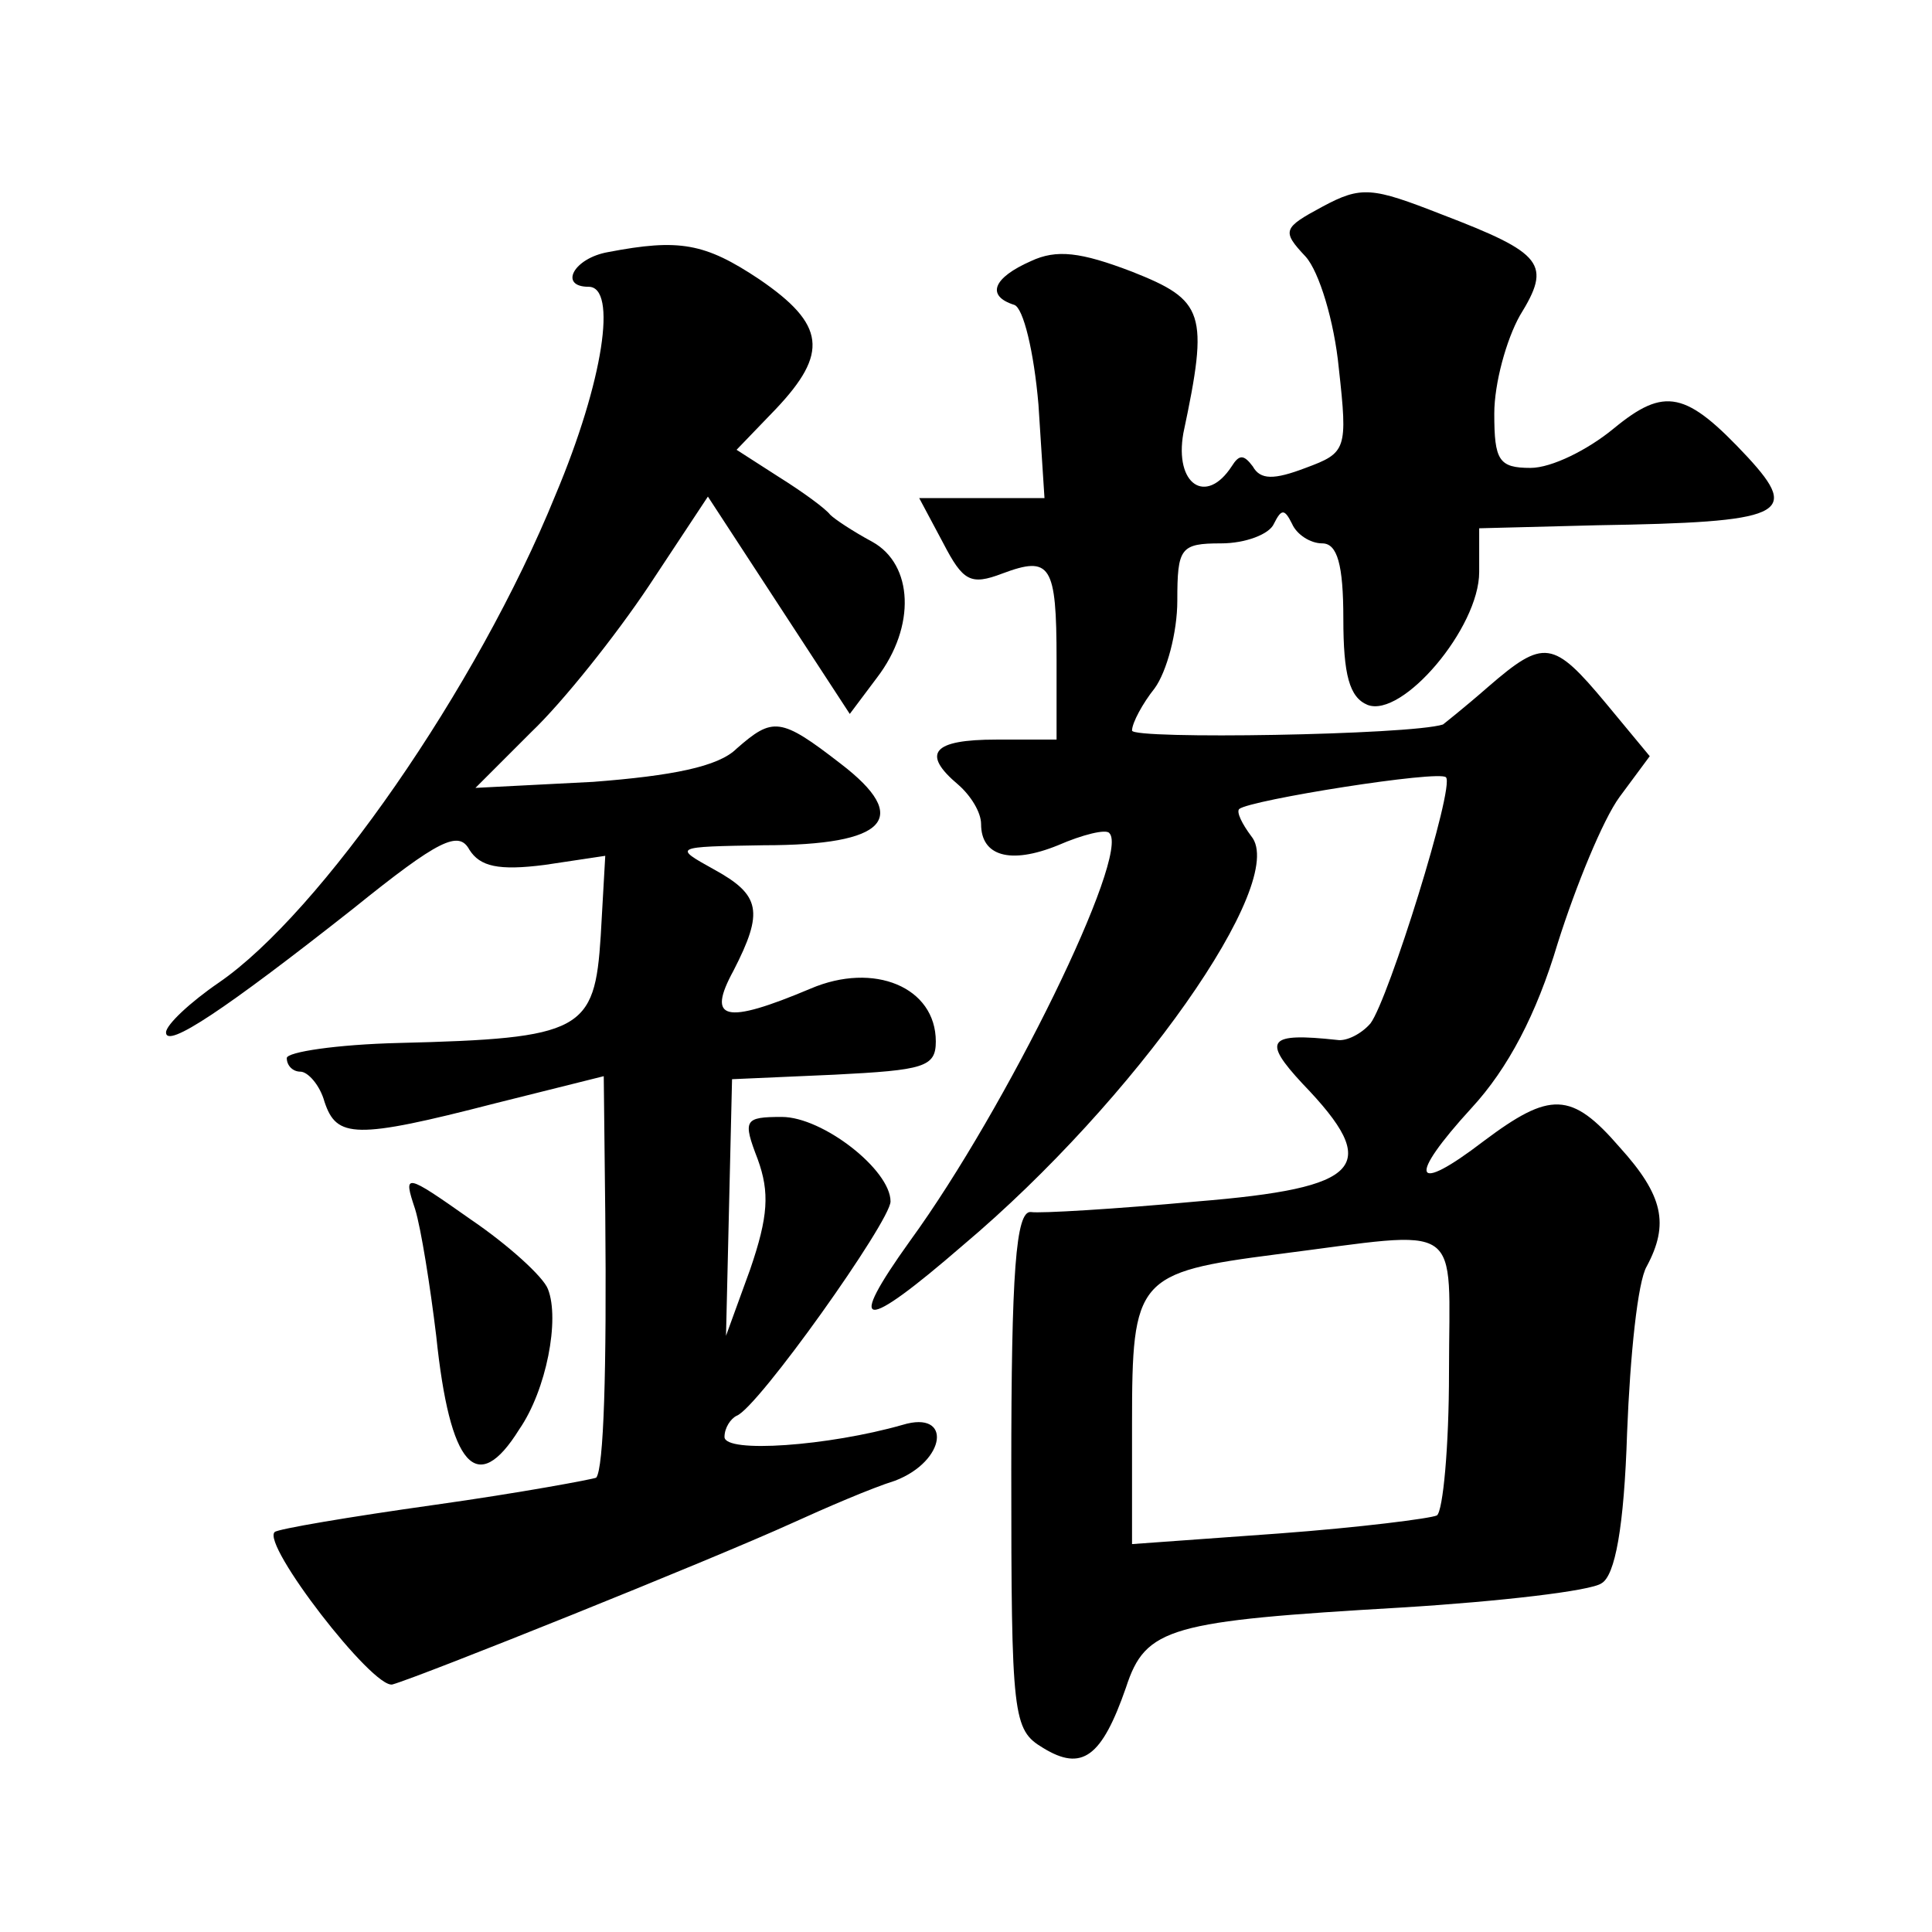
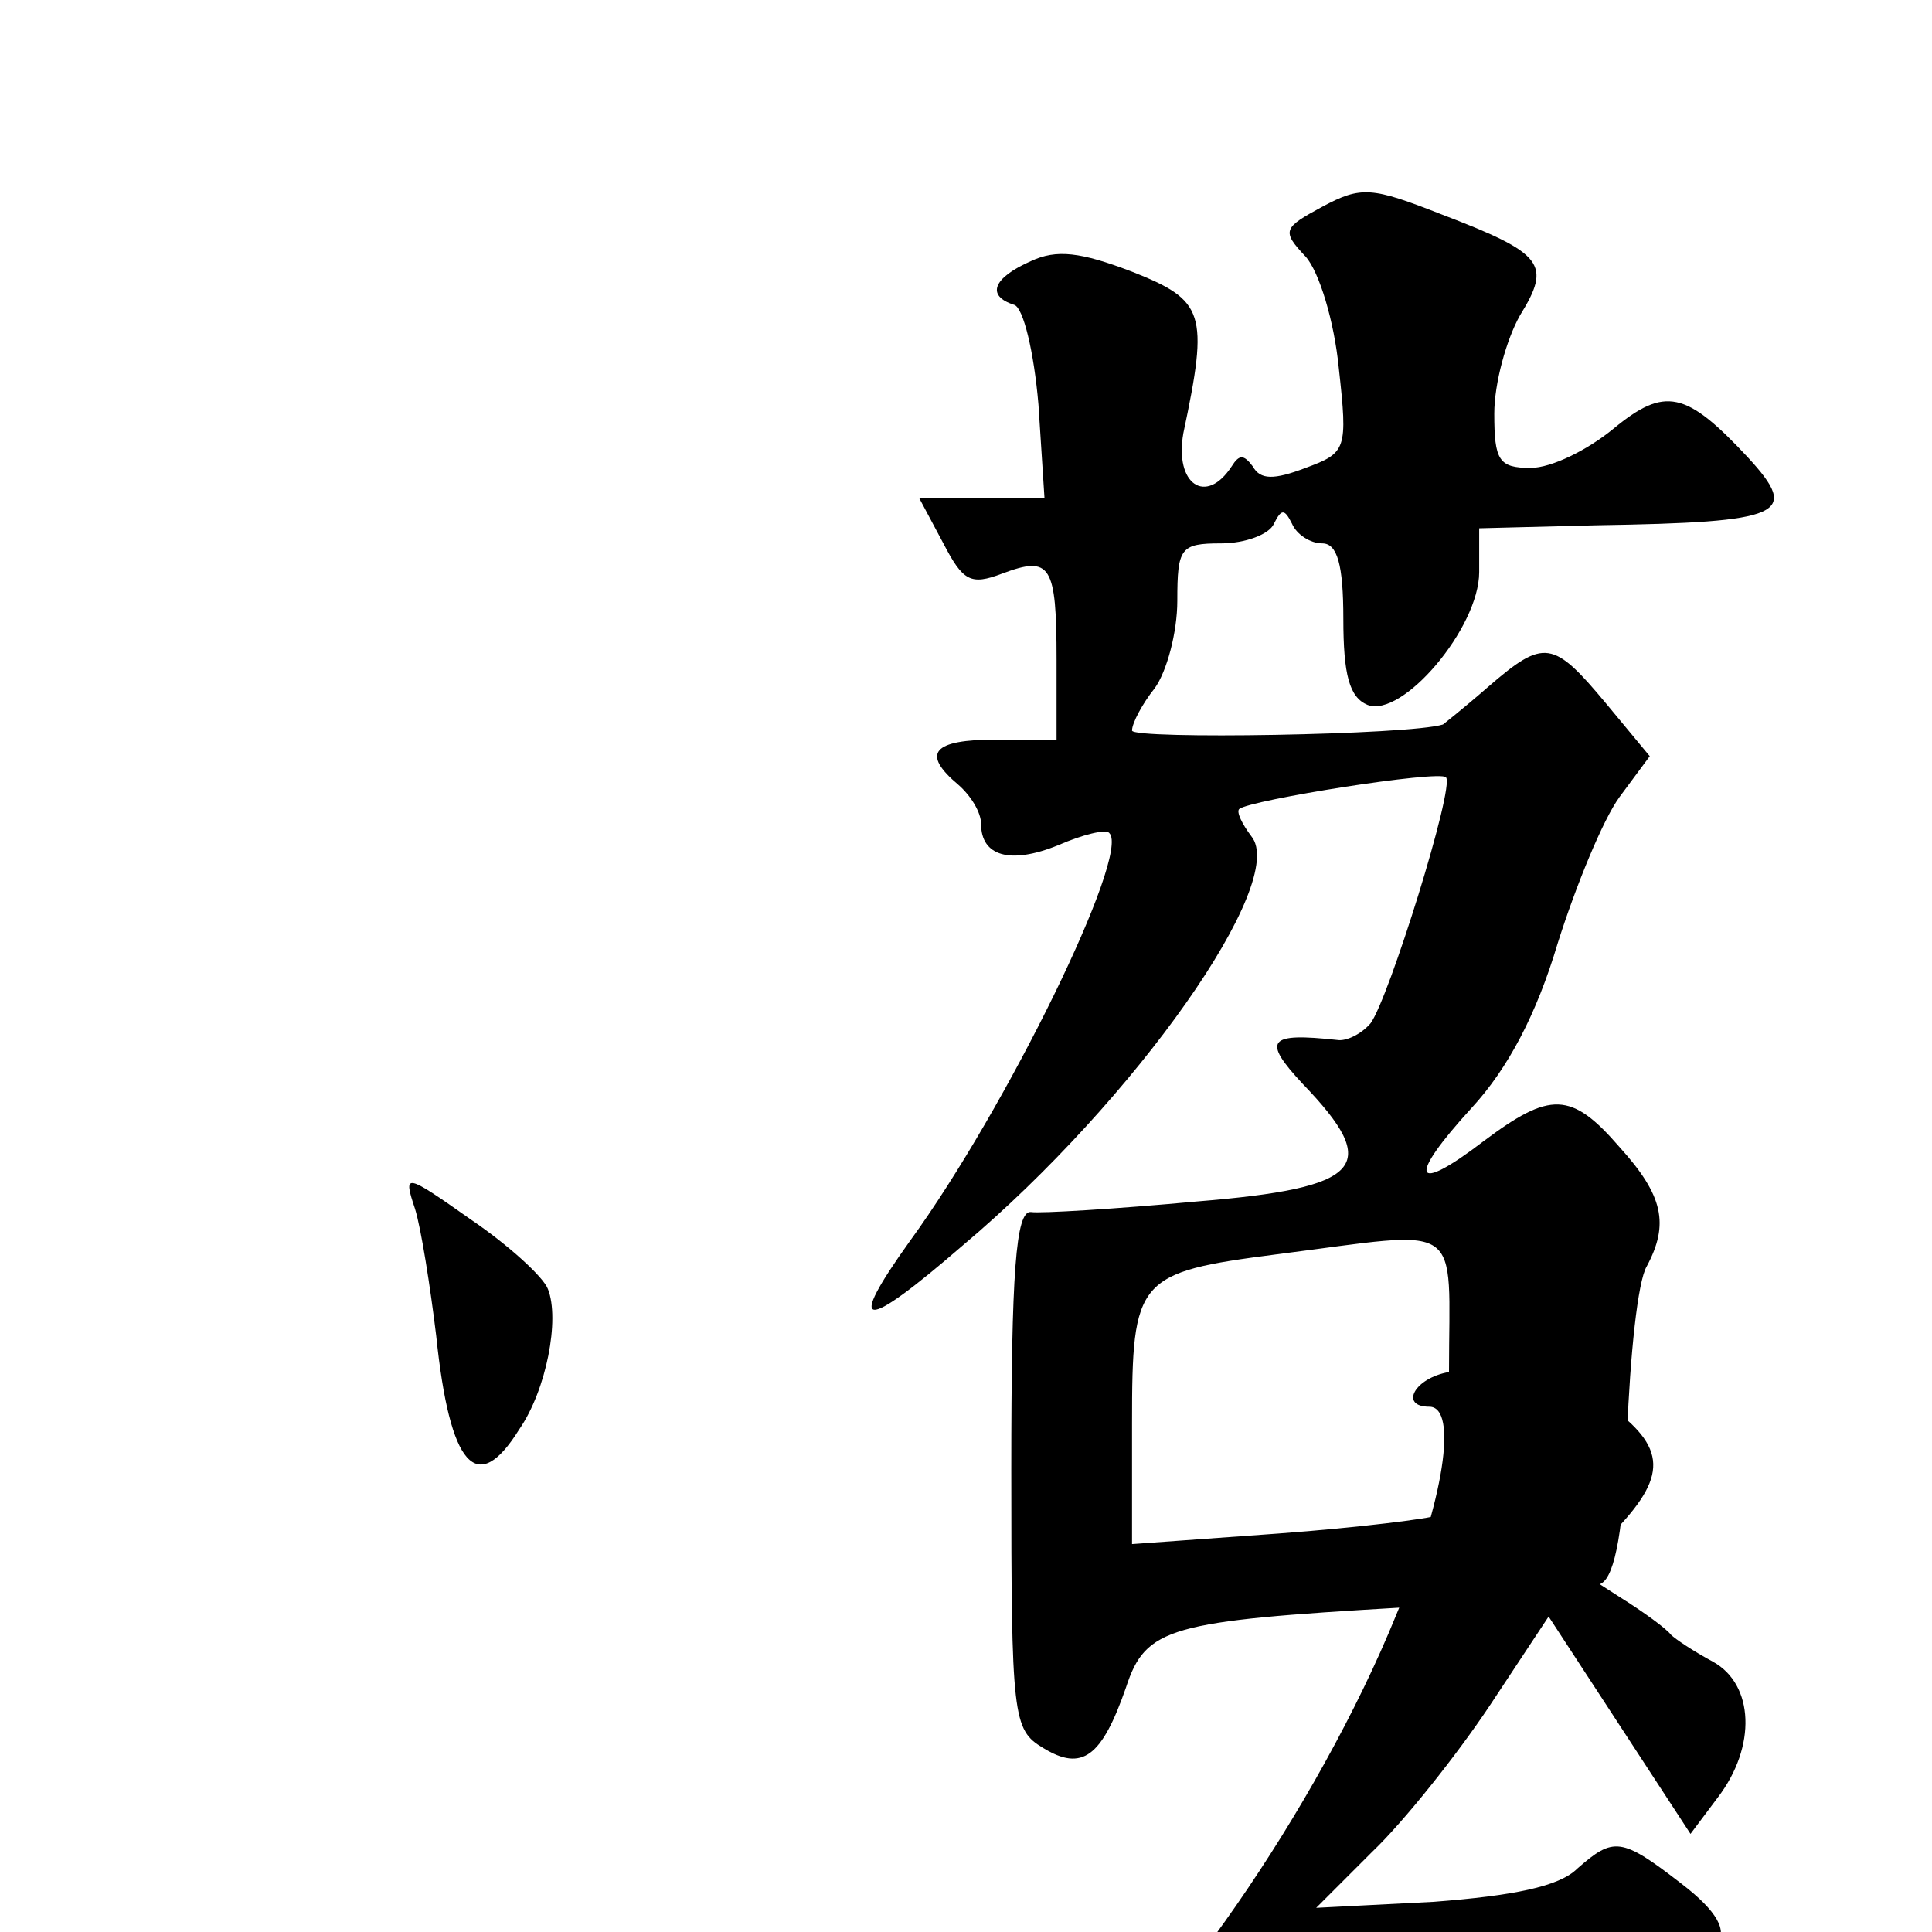
<svg xmlns="http://www.w3.org/2000/svg" version="1.0" width="128pt" height="128pt" viewBox="0 0 128 128" preserveAspectRatio="xMidYMid meet">
  <g transform="translate(0,128) scale(0.1,-0.1)" fill="#0" stroke="none">
-     <path d="M876 1143 c-26 -14 -27 -16 -11 -33 9 -10 19 -43 22 -74 6 -54 5 -56 -22 -66 -21 -8 -30 -8 -35 1 -6 8 -9 8 -14 0 -17 -26 -38 -12 -32 22 17 80 14 88 -34 107 -34 13 -50 15 -67 7 -25 -11 -30 -23 -11 -29 6 -2 13 -31 16 -66 l4 -62 -41 0 -42 0 16 -30 c13 -25 18 -28 39 -20 32 12 36 6 36 -57 l0 -53 -40 0 c-42 0 -50 -9 -25 -30 8 -7 15 -18 15 -26 0 -21 19 -27 51 -14 16 7 32 11 34 8 14 -14 -68 -182 -132 -270 -43 -60 -32 -61 35 -3 114 96 216 241 191 271 -6 8 -10 16 -8 18 7 6 133 26 137 21 6 -6 -38 -147 -50 -163 -6 -7 -16 -12 -22 -11 -46 5 -50 0 -23 -29 53 -55 40 -69 -70 -78 -54 -5 -104 -8 -110 -7 -10 1 -13 -40 -13 -171 0 -164 1 -172 21 -184 26 -16 39 -6 55 40 13 40 29 44 183 53 65 4 125 11 132 16 9 5 15 37 17 100 2 51 7 100 13 110 15 28 11 47 -18 79 -32 37 -46 37 -90 4 -47 -36 -51 -25 -8 22 24 26 43 62 57 109 12 38 30 82 41 97 l20 27 -29 35 c-35 42 -41 43 -78 11 -16 -14 -30 -25 -30 -25 -22 -7 -206 -10 -206 -4 0 5 7 18 15 28 8 11 15 37 15 58 0 35 2 38 29 38 16 0 32 6 35 13 5 10 7 10 12 0 3 -7 12 -13 20 -13 10 0 14 -14 14 -50 0 -37 4 -52 16 -57 23 -9 74 51 74 88 l0 29 78 2 c124 2 135 7 100 45 -41 44 -55 47 -89 19 -17 -14 -41 -26 -55 -26 -21 0 -24 5 -24 36 0 20 8 49 17 65 21 34 16 41 -52 67 -46 18 -53 19 -79 5z m84 -772 c0 -50 -4 -92 -8 -95 -4 -2 -51 -8 -105 -12 l-97 -7 0 80 c0 96 3 100 96 112 126 16 114 24 114 -78z M403 1113 c-23 -4 -33 -23 -13 -23 19 0 10 -62 -22 -138 -52 -128 -156 -277 -223 -323 -19 -13 -35 -28 -35 -33 0 -11 39 15 124 82 57 46 70 52 77 39 7 -11 19 -14 50 -10 l40 6 -3 -53 c-4 -63 -12 -68 -134 -71 -41 -1 -74 -6 -74 -10 0 -5 4 -9 9 -9 5 0 13 -9 16 -20 8 -24 20 -25 113 -1 l72 18 1 -91 c1 -104 -1 -169 -6 -175 -2 -1 -50 -10 -107 -18 -57 -8 -104 -16 -106 -18 -9 -8 65 -104 78 -101 18 5 210 82 265 107 22 10 52 23 68 28 34 13 38 47 5 37 -49 -14 -118 -19 -118 -8 0 6 4 12 8 14 14 5 102 129 102 142 0 21 -45 56 -72 56 -25 0 -26 -2 -16 -28 8 -22 7 -38 -5 -73 l-16 -44 2 85 2 85 68 3 c59 3 67 5 67 22 0 36 -41 53 -83 35 -57 -24 -69 -21 -51 12 20 39 18 50 -13 67 -27 15 -27 15 33 16 82 0 98 18 51 54 -40 31 -45 31 -69 10 -12 -12 -43 -18 -95 -22 l-78 -4 37 37 c21 20 56 64 78 97 l39 59 47 -72 47 -72 18 24 c26 34 24 75 -3 90 -13 7 -25 15 -28 18 -3 4 -18 15 -34 25 l-28 18 26 27 c35 37 33 56 -11 86 -36 24 -53 27 -100 18z M275 479 c4 -13 10 -51 14 -84 9 -87 27 -107 55 -62 18 26 27 73 19 93 -3 8 -26 29 -51 46 -44 31 -45 31 -37 7z" />
+     <path d="M876 1143 c-26 -14 -27 -16 -11 -33 9 -10 19 -43 22 -74 6 -54 5 -56 -22 -66 -21 -8 -30 -8 -35 1 -6 8 -9 8 -14 0 -17 -26 -38 -12 -32 22 17 80 14 88 -34 107 -34 13 -50 15 -67 7 -25 -11 -30 -23 -11 -29 6 -2 13 -31 16 -66 l4 -62 -41 0 -42 0 16 -30 c13 -25 18 -28 39 -20 32 12 36 6 36 -57 l0 -53 -40 0 c-42 0 -50 -9 -25 -30 8 -7 15 -18 15 -26 0 -21 19 -27 51 -14 16 7 32 11 34 8 14 -14 -68 -182 -132 -270 -43 -60 -32 -61 35 -3 114 96 216 241 191 271 -6 8 -10 16 -8 18 7 6 133 26 137 21 6 -6 -38 -147 -50 -163 -6 -7 -16 -12 -22 -11 -46 5 -50 0 -23 -29 53 -55 40 -69 -70 -78 -54 -5 -104 -8 -110 -7 -10 1 -13 -40 -13 -171 0 -164 1 -172 21 -184 26 -16 39 -6 55 40 13 40 29 44 183 53 65 4 125 11 132 16 9 5 15 37 17 100 2 51 7 100 13 110 15 28 11 47 -18 79 -32 37 -46 37 -90 4 -47 -36 -51 -25 -8 22 24 26 43 62 57 109 12 38 30 82 41 97 l20 27 -29 35 c-35 42 -41 43 -78 11 -16 -14 -30 -25 -30 -25 -22 -7 -206 -10 -206 -4 0 5 7 18 15 28 8 11 15 37 15 58 0 35 2 38 29 38 16 0 32 6 35 13 5 10 7 10 12 0 3 -7 12 -13 20 -13 10 0 14 -14 14 -50 0 -37 4 -52 16 -57 23 -9 74 51 74 88 l0 29 78 2 c124 2 135 7 100 45 -41 44 -55 47 -89 19 -17 -14 -41 -26 -55 -26 -21 0 -24 5 -24 36 0 20 8 49 17 65 21 34 16 41 -52 67 -46 18 -53 19 -79 5z m84 -772 c0 -50 -4 -92 -8 -95 -4 -2 -51 -8 -105 -12 l-97 -7 0 80 c0 96 3 100 96 112 126 16 114 24 114 -78z c-23 -4 -33 -23 -13 -23 19 0 10 -62 -22 -138 -52 -128 -156 -277 -223 -323 -19 -13 -35 -28 -35 -33 0 -11 39 15 124 82 57 46 70 52 77 39 7 -11 19 -14 50 -10 l40 6 -3 -53 c-4 -63 -12 -68 -134 -71 -41 -1 -74 -6 -74 -10 0 -5 4 -9 9 -9 5 0 13 -9 16 -20 8 -24 20 -25 113 -1 l72 18 1 -91 c1 -104 -1 -169 -6 -175 -2 -1 -50 -10 -107 -18 -57 -8 -104 -16 -106 -18 -9 -8 65 -104 78 -101 18 5 210 82 265 107 22 10 52 23 68 28 34 13 38 47 5 37 -49 -14 -118 -19 -118 -8 0 6 4 12 8 14 14 5 102 129 102 142 0 21 -45 56 -72 56 -25 0 -26 -2 -16 -28 8 -22 7 -38 -5 -73 l-16 -44 2 85 2 85 68 3 c59 3 67 5 67 22 0 36 -41 53 -83 35 -57 -24 -69 -21 -51 12 20 39 18 50 -13 67 -27 15 -27 15 33 16 82 0 98 18 51 54 -40 31 -45 31 -69 10 -12 -12 -43 -18 -95 -22 l-78 -4 37 37 c21 20 56 64 78 97 l39 59 47 -72 47 -72 18 24 c26 34 24 75 -3 90 -13 7 -25 15 -28 18 -3 4 -18 15 -34 25 l-28 18 26 27 c35 37 33 56 -11 86 -36 24 -53 27 -100 18z M275 479 c4 -13 10 -51 14 -84 9 -87 27 -107 55 -62 18 26 27 73 19 93 -3 8 -26 29 -51 46 -44 31 -45 31 -37 7z" />
  </g>
</svg>